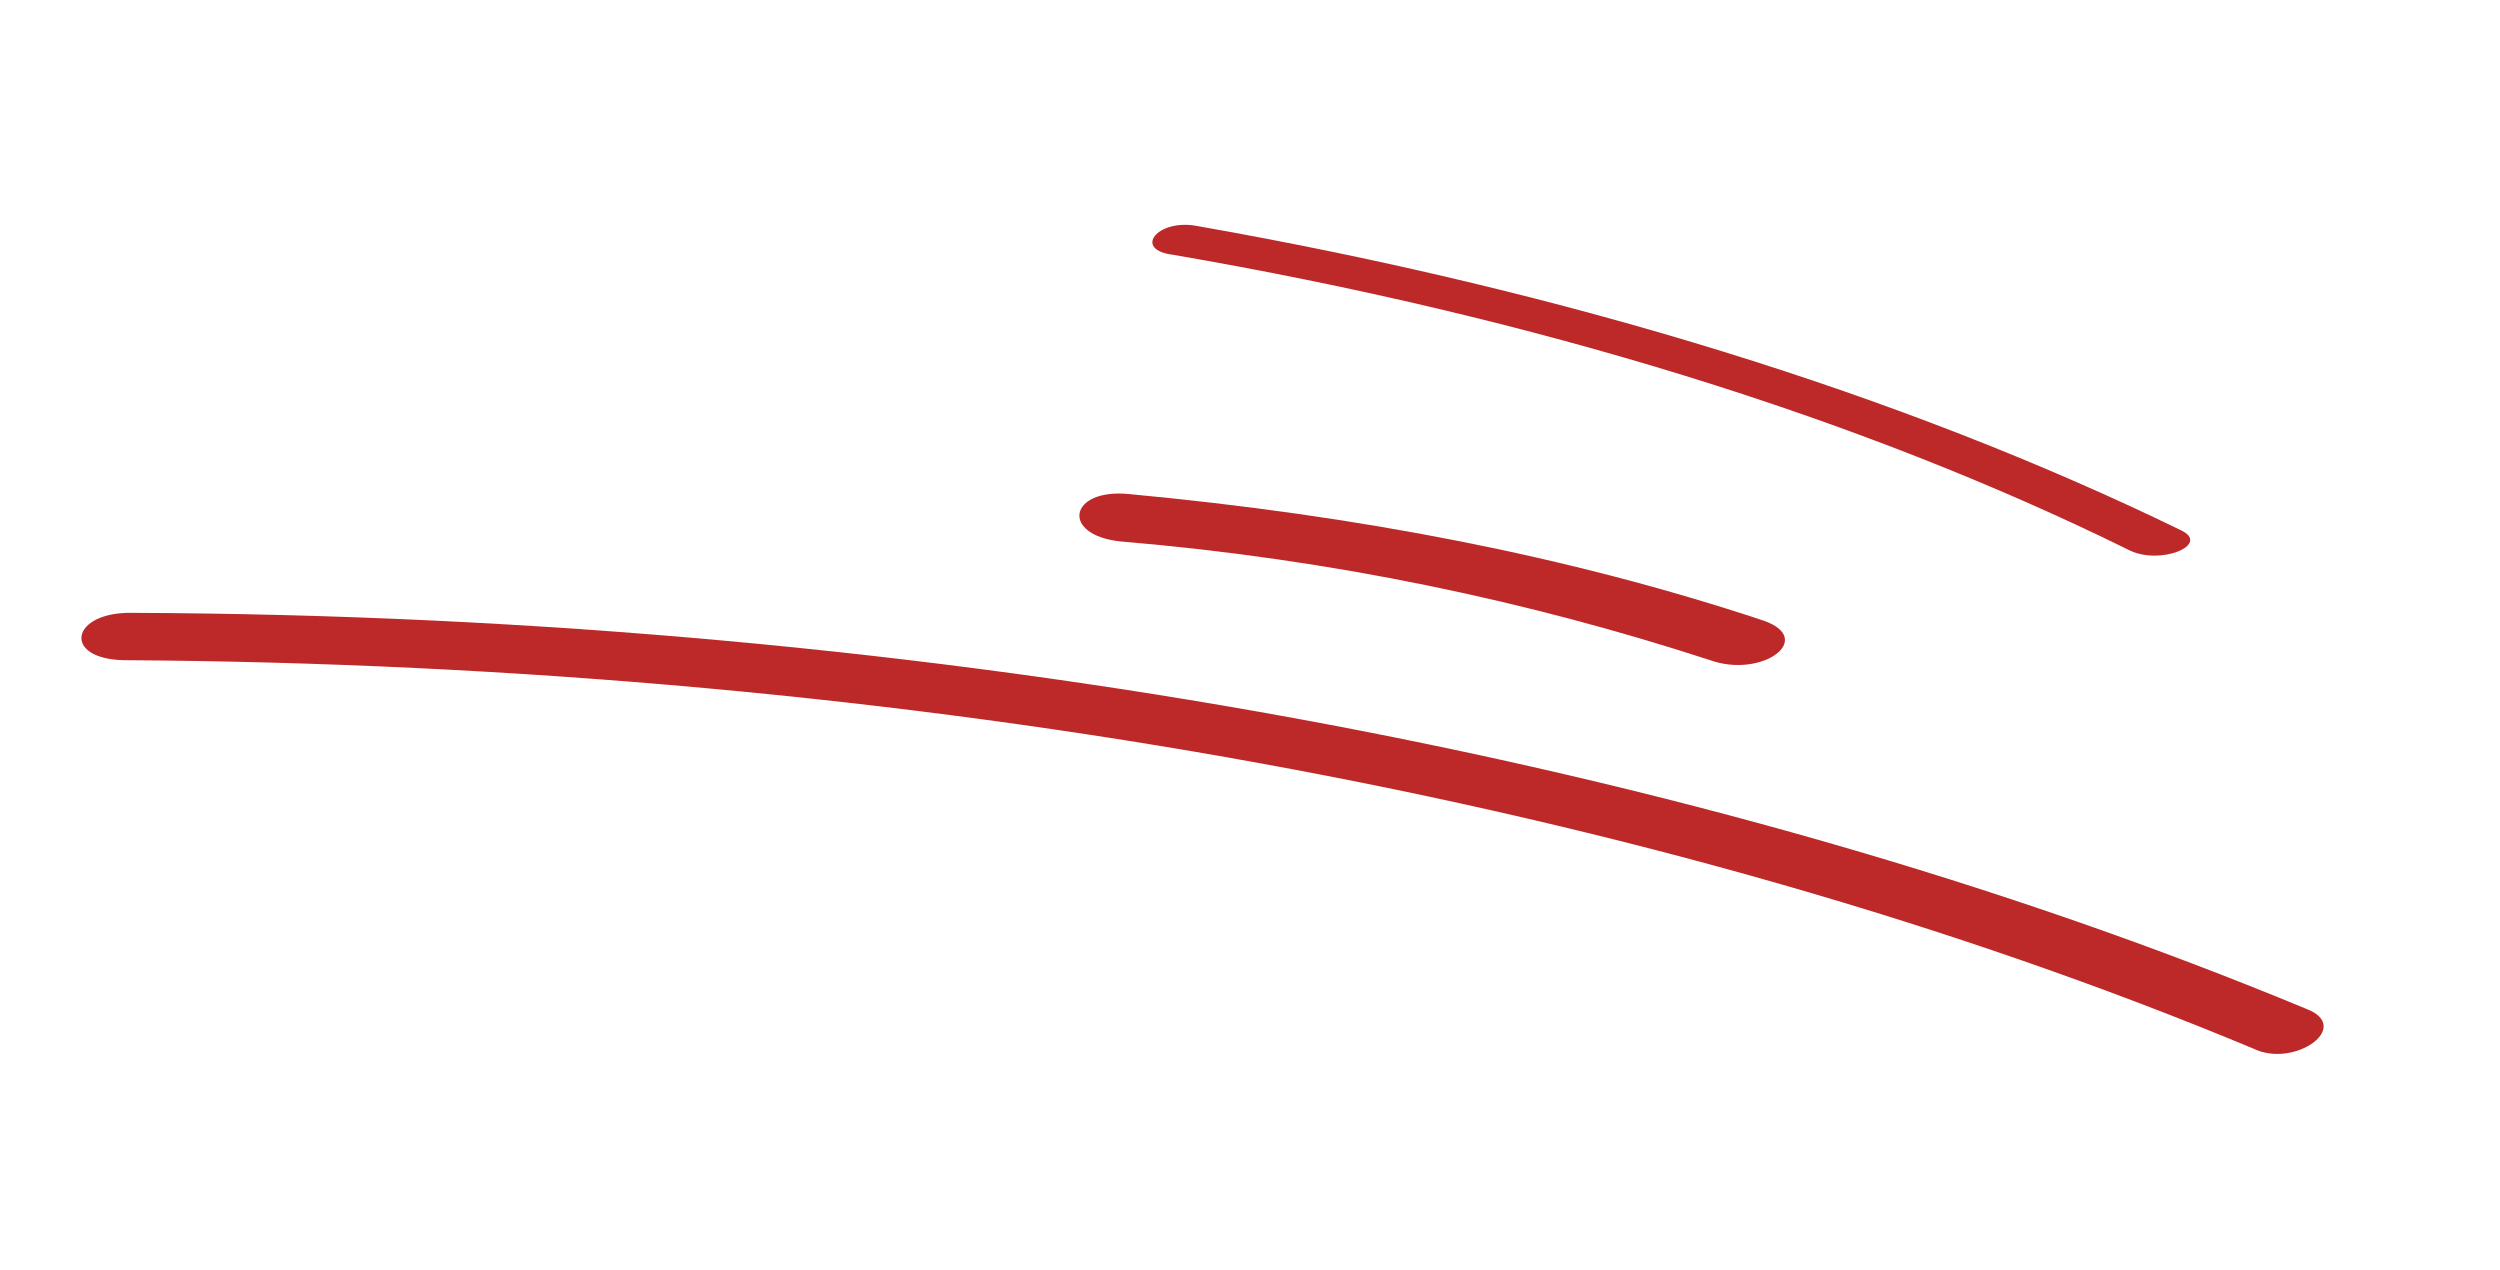
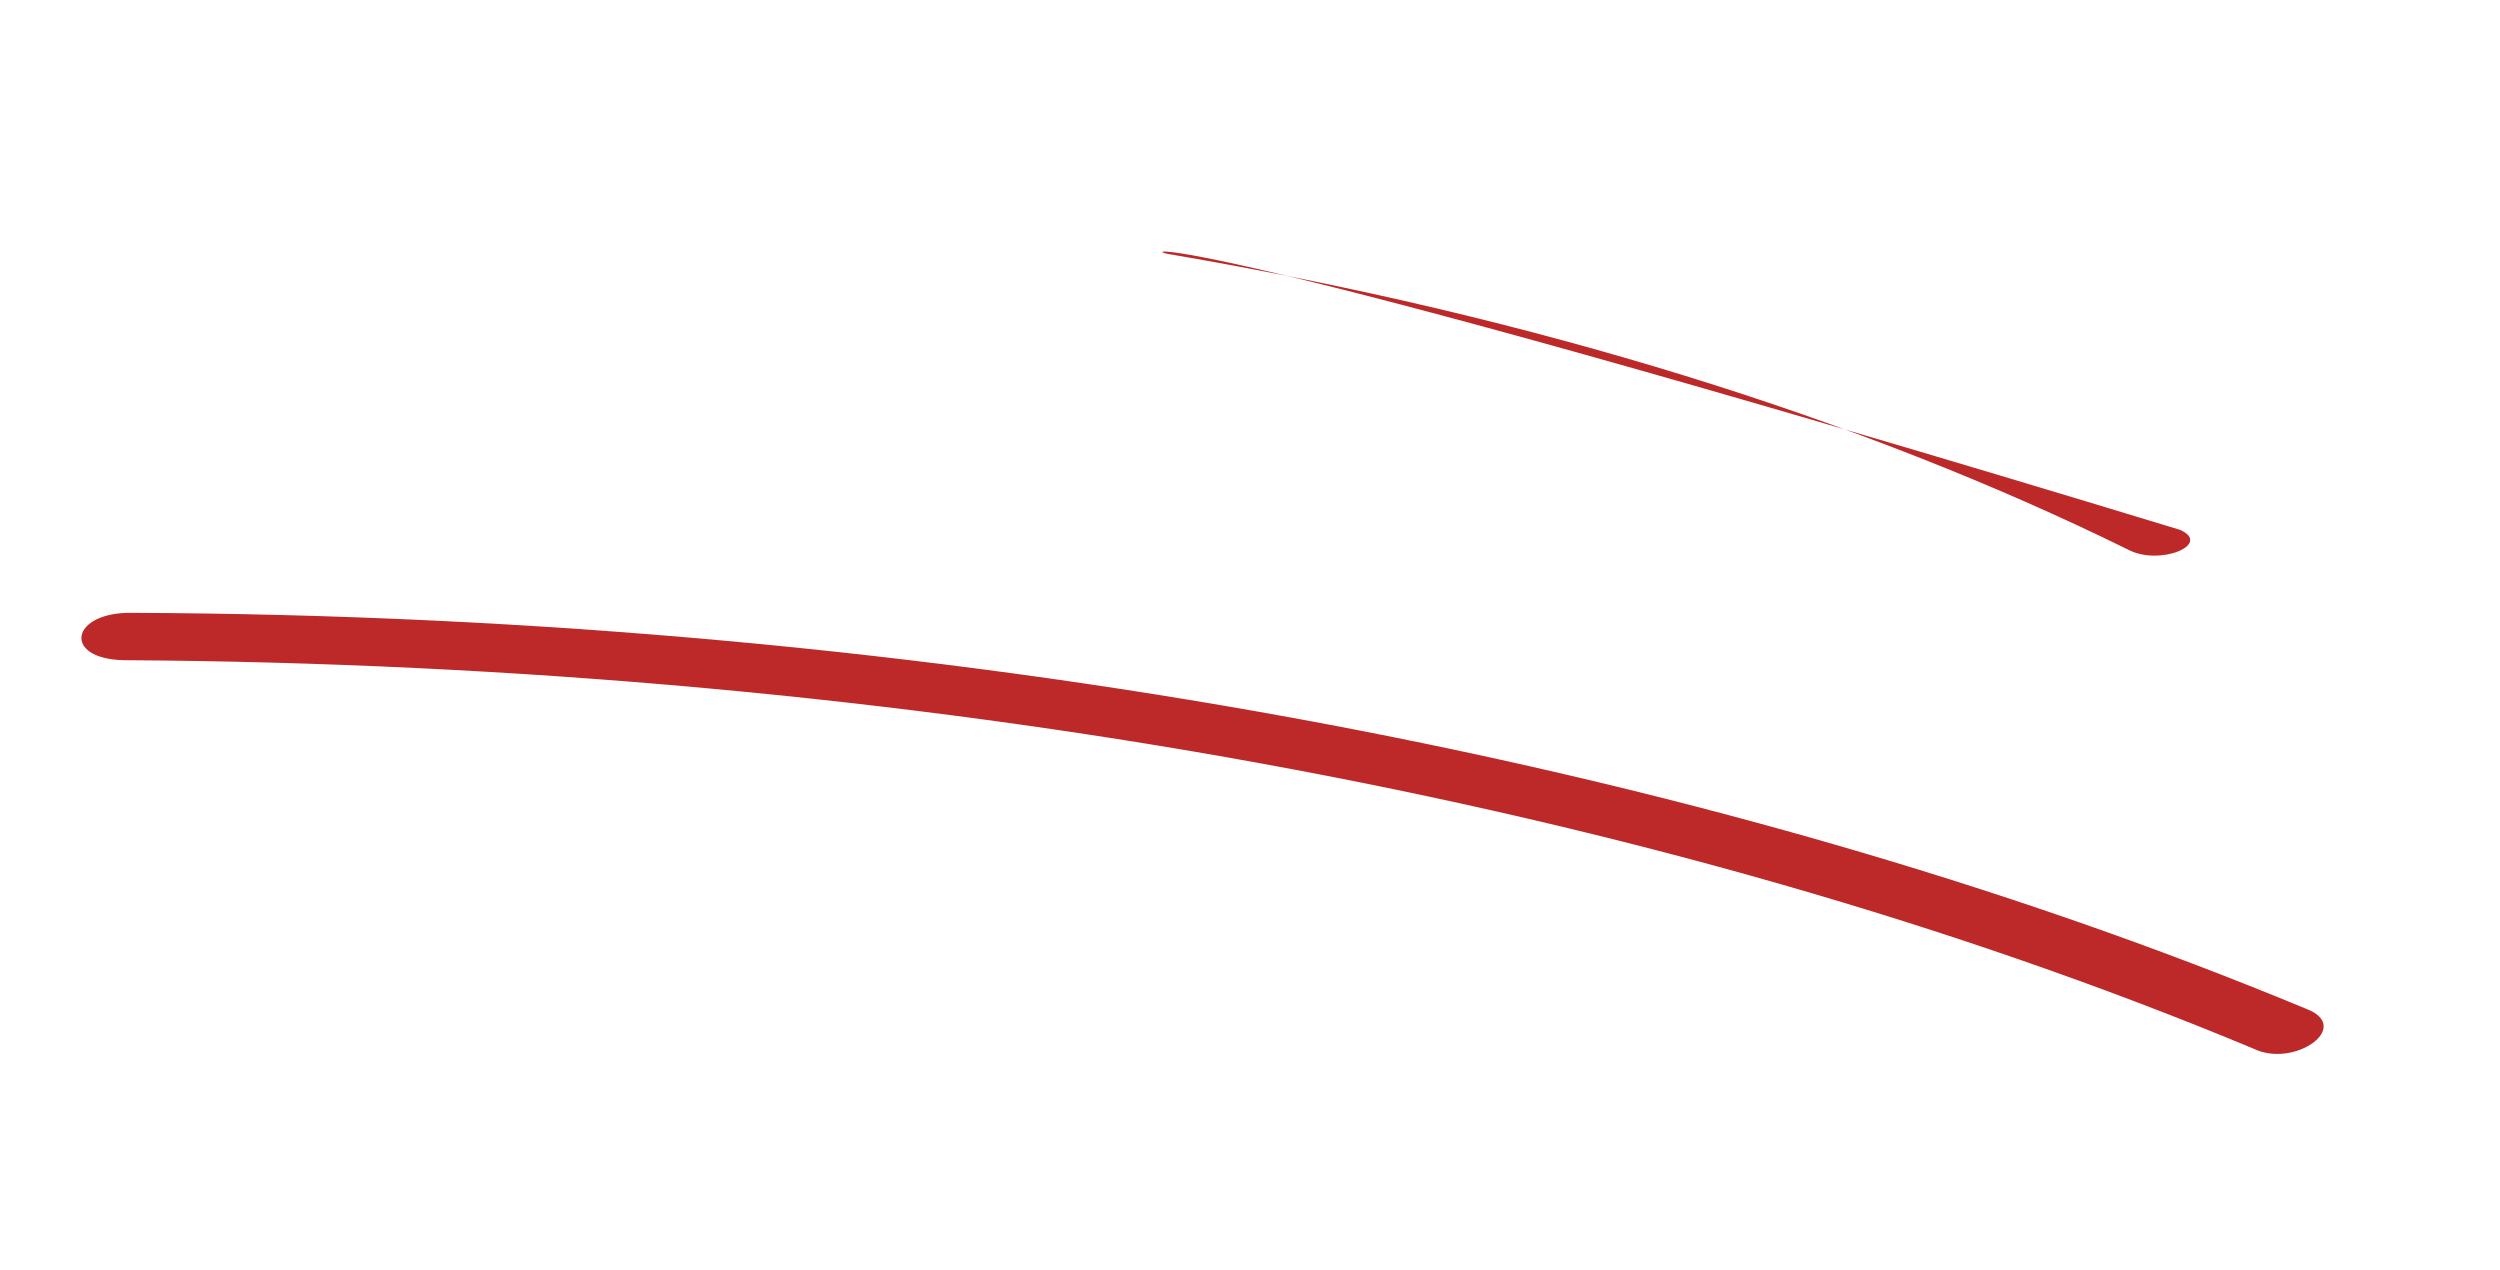
<svg xmlns="http://www.w3.org/2000/svg" width="63" height="32" viewBox="0 0 63 32" fill="none">
  <path d="M58.122 25.425C42.914 19.106 23.505 15.519 3.338 15.444C1.774 15.412 1.558 16.606 3.122 16.637C22.885 16.752 41.815 20.183 56.783 26.424C57.815 26.931 59.301 25.877 58.122 25.425Z" fill="#BD2929" />
-   <path d="M44.445 15.641C39.544 14.011 34.203 12.989 28.46 12.451C26.932 12.295 26.717 13.489 28.244 13.645C33.619 14.097 38.555 15.158 43.106 16.64C44.415 17.1 45.754 16.101 44.445 15.641Z" fill="#BD2929" />
-   <path d="M54.942 13.354C47.935 9.945 39.515 7.34 30.161 5.694C29.166 5.507 28.544 6.295 29.557 6.42C38.672 7.987 46.852 10.515 53.619 13.846C54.412 14.275 55.753 13.72 54.942 13.354Z" fill="#BD2929" />
+   <path d="M54.942 13.354C29.166 5.507 28.544 6.295 29.557 6.42C38.672 7.987 46.852 10.515 53.619 13.846C54.412 14.275 55.753 13.72 54.942 13.354Z" fill="#BD2929" />
</svg>